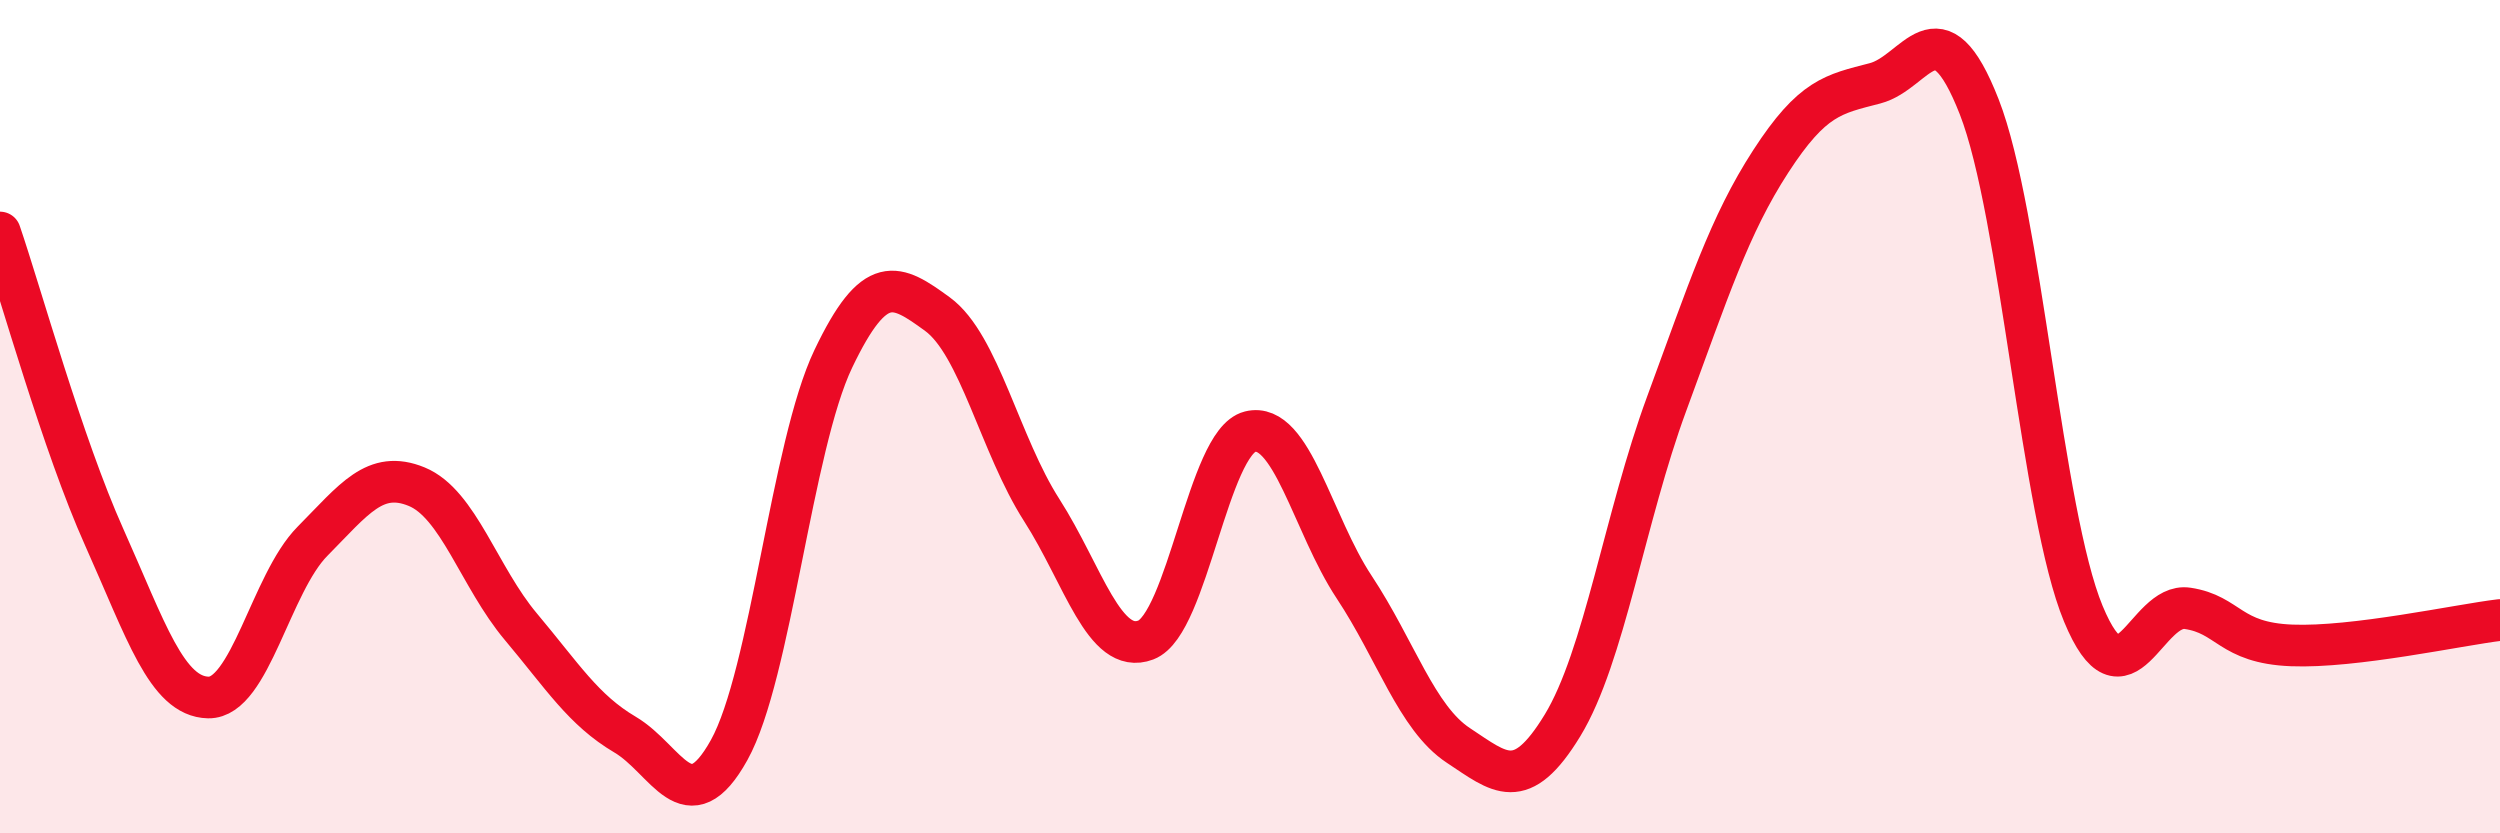
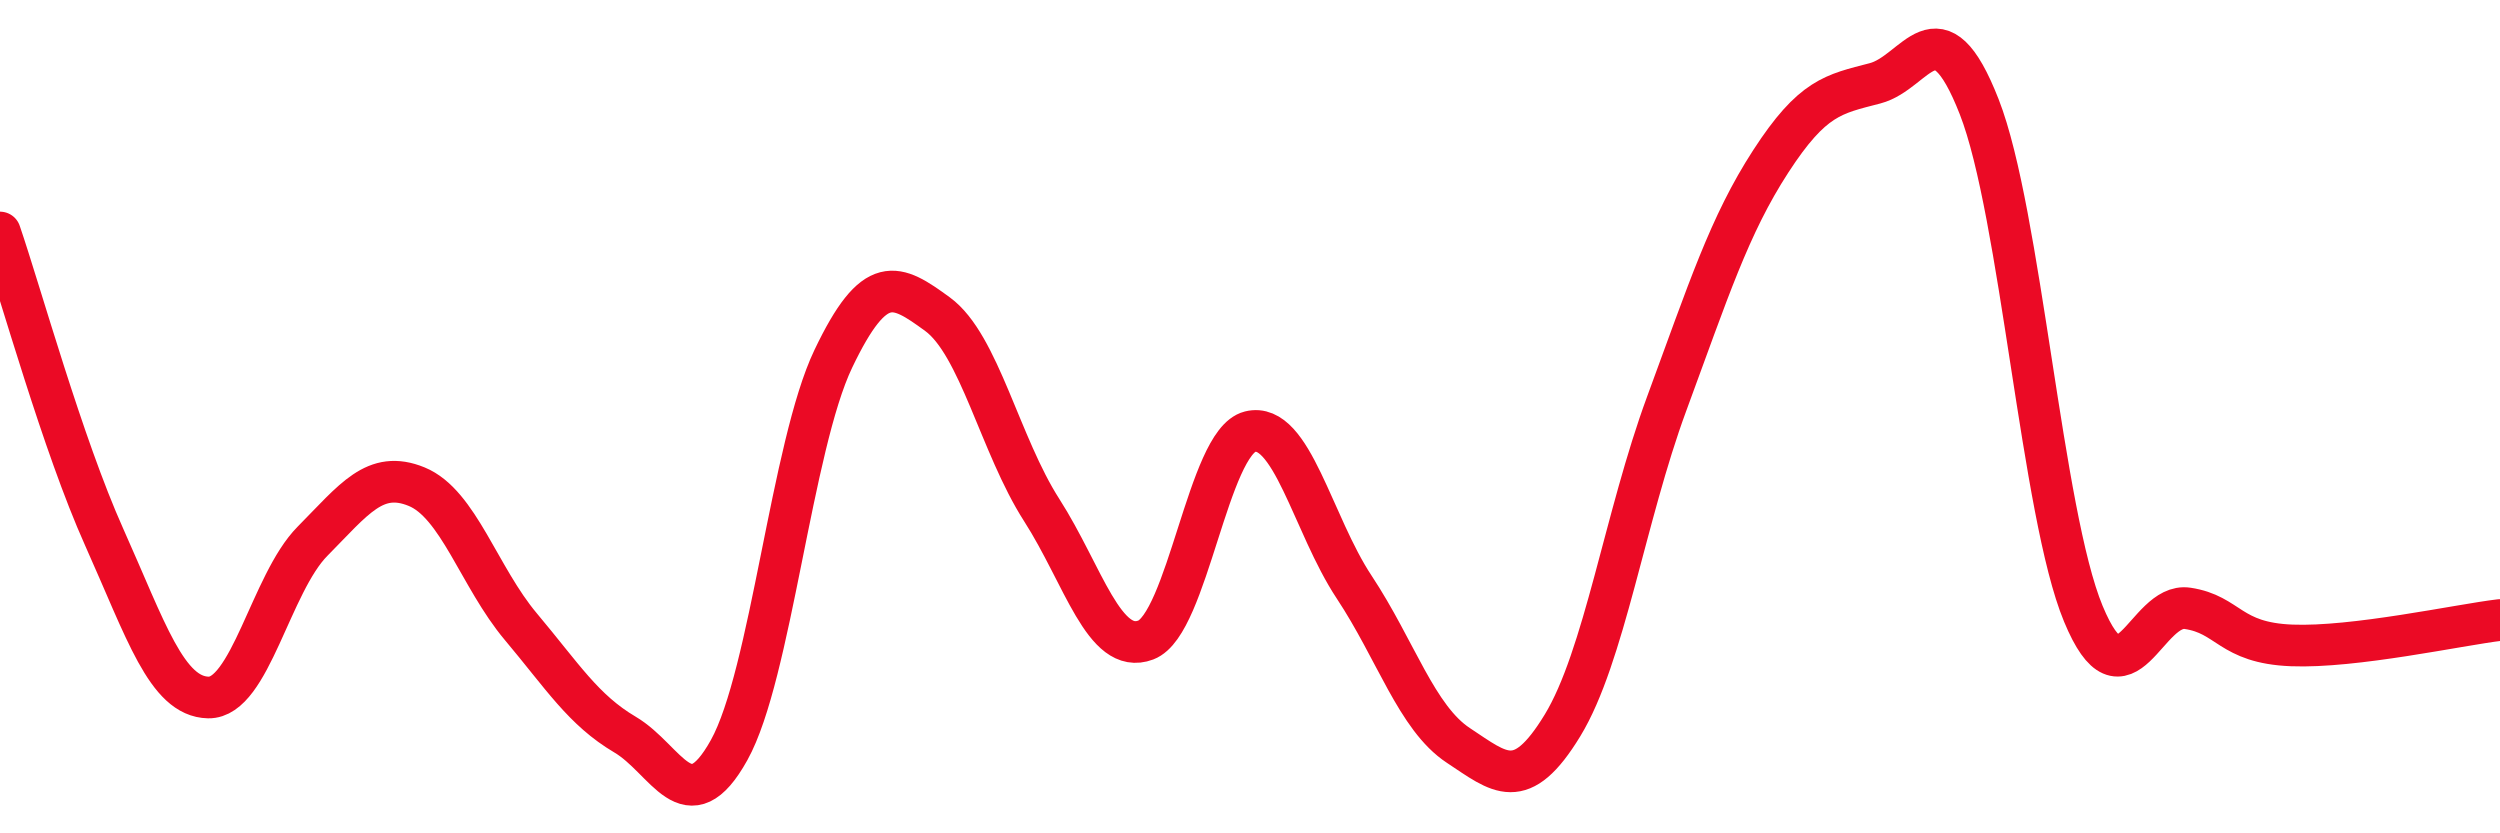
<svg xmlns="http://www.w3.org/2000/svg" width="60" height="20" viewBox="0 0 60 20">
-   <path d="M 0,5.58 C 0.5,7.04 1.5,10.66 2.5,12.89 C 3.5,15.12 4,16.72 5,16.74 C 6,16.76 6.5,14 7.5,12.99 C 8.5,11.98 9,11.27 10,11.68 C 11,12.09 11.5,13.85 12.5,15.04 C 13.5,16.23 14,17.04 15,17.63 C 16,18.22 16.5,19.8 17.5,18 C 18.5,16.2 19,10.7 20,8.61 C 21,6.52 21.5,6.81 22.5,7.54 C 23.5,8.27 24,10.68 25,12.24 C 26,13.8 26.5,15.74 27.5,15.36 C 28.5,14.98 29,10.61 30,10.36 C 31,10.11 31.5,12.58 32.5,14.09 C 33.5,15.6 34,17.23 35,17.89 C 36,18.55 36.5,19.05 37.5,17.41 C 38.5,15.77 39,12.4 40,9.69 C 41,6.98 41.5,5.41 42.5,3.87 C 43.5,2.33 44,2.26 45,2 C 46,1.74 46.5,0.01 47.5,2.56 C 48.5,5.11 49,12.32 50,14.73 C 51,17.14 51.5,14.45 52.5,14.6 C 53.5,14.75 53.5,15.43 55,15.49 C 56.5,15.55 59,15 60,14.88L60 20L0 20Z" fill="#EB0A25" opacity="0.1" stroke-linecap="round" stroke-linejoin="round" />
  <path d="M 0,5.58 C 0.5,7.04 1.5,10.66 2.5,12.89 C 3.5,15.12 4,16.72 5,16.74 C 6,16.76 6.5,14 7.5,12.99 C 8.5,11.98 9,11.27 10,11.68 C 11,12.09 11.5,13.85 12.5,15.04 C 13.5,16.23 14,17.04 15,17.63 C 16,18.22 16.5,19.8 17.5,18 C 18.5,16.2 19,10.7 20,8.61 C 21,6.52 21.5,6.81 22.5,7.54 C 23.5,8.27 24,10.68 25,12.24 C 26,13.8 26.5,15.74 27.5,15.36 C 28.5,14.98 29,10.61 30,10.36 C 31,10.11 31.5,12.58 32.5,14.09 C 33.5,15.6 34,17.23 35,17.89 C 36,18.55 36.5,19.05 37.5,17.41 C 38.5,15.77 39,12.4 40,9.69 C 41,6.98 41.5,5.41 42.5,3.87 C 43.5,2.33 44,2.26 45,2 C 46,1.74 46.5,0.01 47.5,2.56 C 48.5,5.11 49,12.32 50,14.73 C 51,17.14 51.5,14.45 52.5,14.6 C 53.5,14.75 53.5,15.43 55,15.49 C 56.5,15.55 59,15 60,14.88" stroke="#EB0A25" stroke-width="1" fill="none" stroke-linecap="round" stroke-linejoin="round" />
</svg>